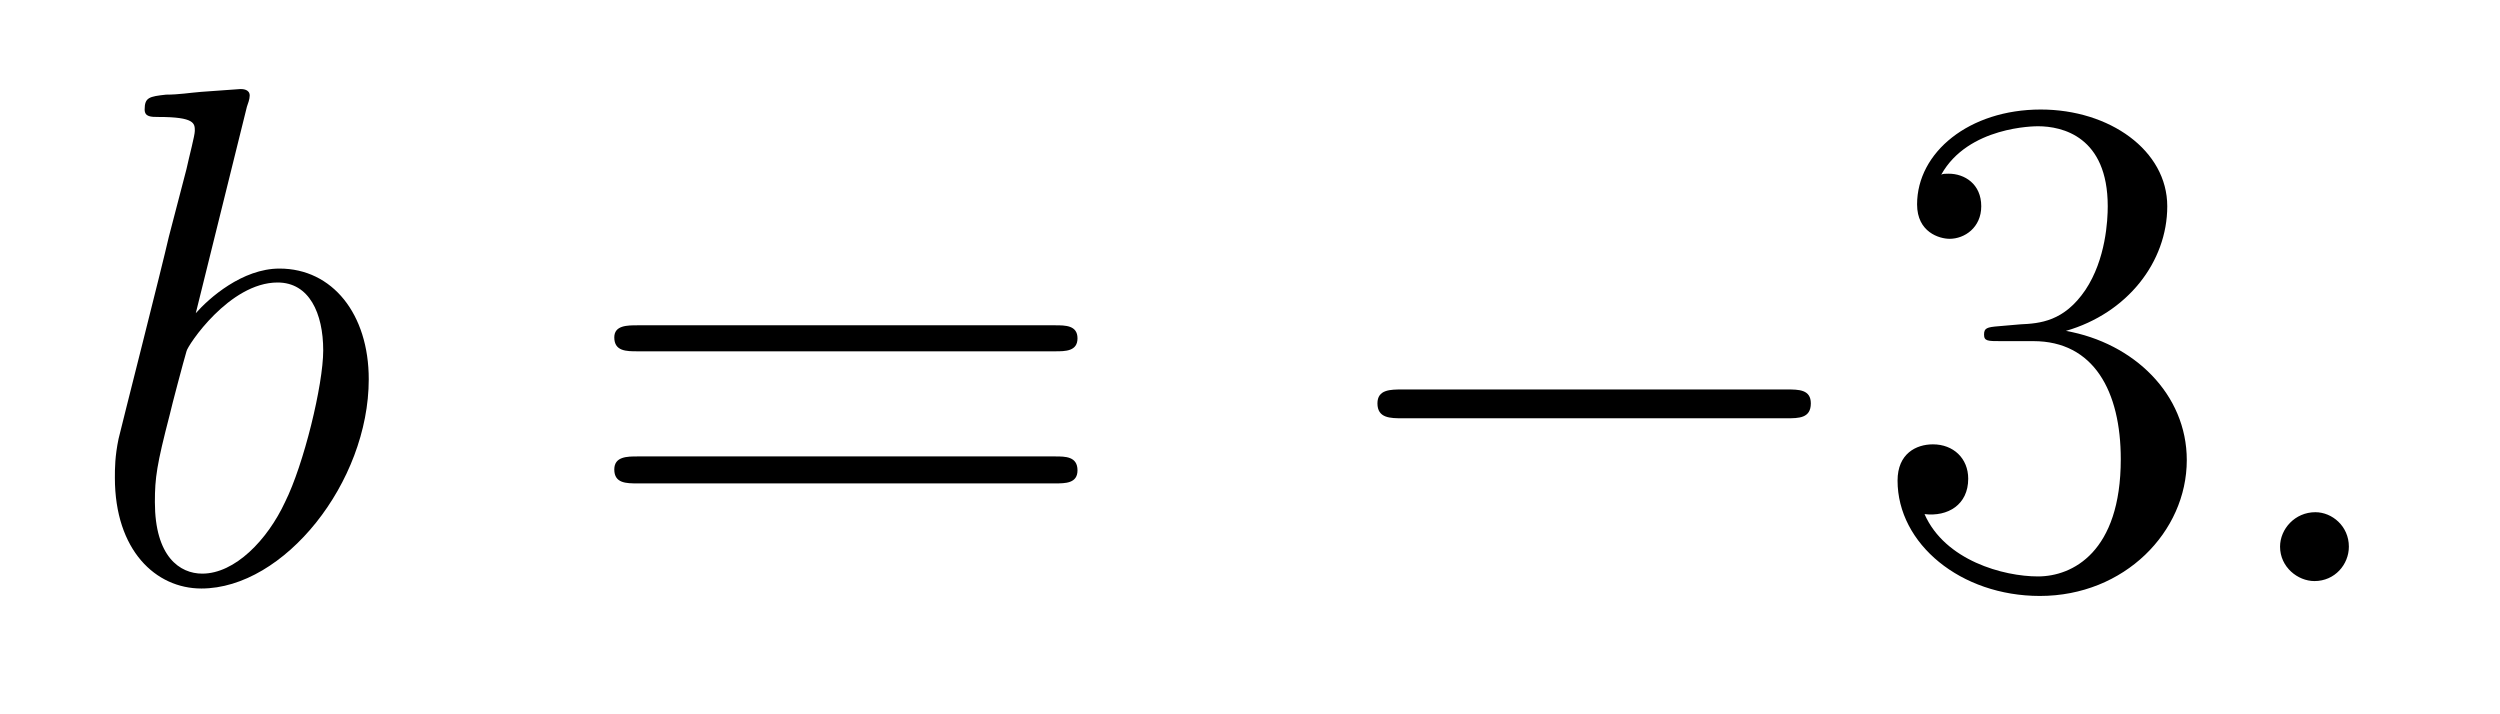
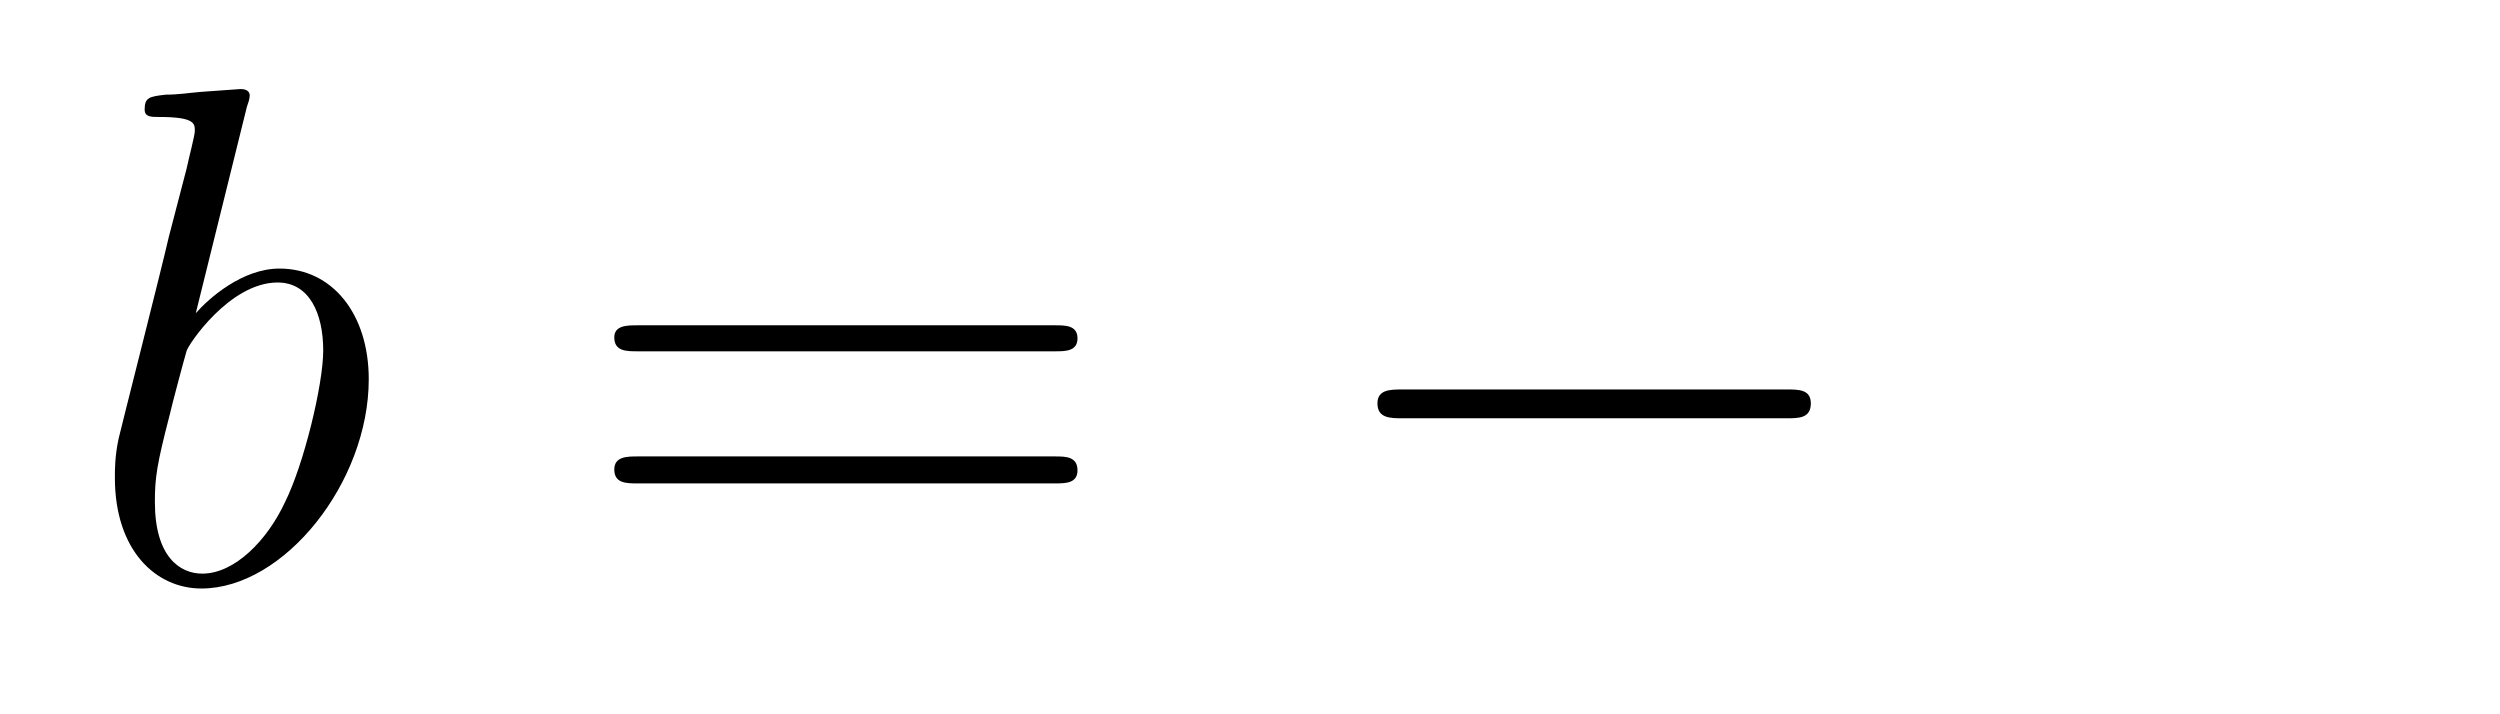
<svg xmlns="http://www.w3.org/2000/svg" height="12pt" version="1.1" viewBox="0 -12 42 12" width="42pt">
  <g id="page1">
    <g transform="matrix(1 0 0 1 -127 652)">
      <path d="M131.148 -662.207C131.164 -662.254 131.195 -662.332 131.195 -662.394C131.195 -662.504 131.07 -662.504 131.039 -662.504C131.039 -662.504 130.602 -662.473 130.383 -662.457C130.18 -662.441 130.008 -662.41 129.789 -662.41C129.508 -662.379 129.43 -662.363 129.43 -662.16C129.43 -662.035 129.539 -662.035 129.664 -662.035C130.273 -662.035 130.273 -661.926 130.273 -661.801C130.273 -661.723 130.18 -661.379 130.133 -661.16L129.836 -660.02C129.727 -659.535 129.039 -656.832 128.992 -656.629C128.93 -656.332 128.93 -656.129 128.93 -655.973C128.93 -654.754 129.617 -654.113 130.383 -654.113C131.773 -654.113 133.195 -655.895 133.195 -657.629C133.195 -658.723 132.586 -659.488 131.695 -659.488C131.07 -659.488 130.508 -658.988 130.289 -658.738L131.148 -662.207ZM130.398 -654.363C130.023 -654.363 129.602 -654.645 129.602 -655.566C129.602 -655.973 129.633 -656.191 129.852 -657.035C129.883 -657.176 130.086 -657.941 130.133 -658.098C130.148 -658.191 130.852 -659.254 131.664 -659.254C132.195 -659.254 132.43 -658.738 132.43 -658.113C132.43 -657.535 132.102 -656.191 131.789 -655.566C131.492 -654.926 130.945 -654.363 130.398 -654.363ZM133.316 -654.238" fill-rule="evenodd" />
      <path d="M144.727 -658.098C144.898 -658.098 145.102 -658.098 145.102 -658.316C145.102 -658.535 144.898 -658.535 144.727 -658.535H137.711C137.539 -658.535 137.32 -658.535 137.32 -658.332C137.32 -658.098 137.523 -658.098 137.711 -658.098H144.727ZM144.727 -655.879C144.898 -655.879 145.102 -655.879 145.102 -656.098C145.102 -656.332 144.898 -656.332 144.727 -656.332H137.711C137.539 -656.332 137.32 -656.332 137.32 -656.113C137.32 -655.879 137.523 -655.879 137.711 -655.879H144.727ZM145.797 -654.238" fill-rule="evenodd" />
      <path d="M157.016 -656.973C157.219 -656.973 157.422 -656.973 157.422 -657.223C157.422 -657.457 157.219 -657.457 157.016 -657.457H150.563C150.359 -657.457 150.141 -657.457 150.141 -657.223C150.141 -656.973 150.359 -656.973 150.563 -656.973H157.016ZM158.394 -654.238" fill-rule="evenodd" />
-       <path d="M160.582 -658.52C160.379 -658.504 160.332 -658.488 160.332 -658.379C160.332 -658.269 160.395 -658.269 160.613 -658.269H161.16C162.176 -658.269 162.629 -657.426 162.629 -656.285C162.629 -654.723 161.816 -654.316 161.238 -654.316C160.66 -654.316 159.676 -654.582 159.332 -655.363C159.723 -655.316 160.066 -655.52 160.066 -655.957C160.066 -656.301 159.816 -656.535 159.473 -656.535C159.191 -656.535 158.879 -656.379 158.879 -655.926C158.879 -654.863 159.941 -653.988 161.27 -653.988C162.691 -653.988 163.738 -655.066 163.738 -656.27C163.738 -657.379 162.848 -658.238 161.707 -658.441C162.738 -658.738 163.41 -659.598 163.41 -660.535C163.41 -661.473 162.441 -662.16 161.285 -662.16C160.082 -662.16 159.207 -661.441 159.207 -660.566C159.207 -660.098 159.582 -659.988 159.754 -659.988C160.004 -659.988 160.285 -660.176 160.285 -660.535C160.285 -660.91 160.004 -661.082 159.738 -661.082C159.676 -661.082 159.645 -661.082 159.613 -661.066C160.066 -661.879 161.191 -661.879 161.238 -661.879C161.645 -661.879 162.41 -661.707 162.41 -660.535C162.41 -660.301 162.379 -659.645 162.035 -659.129C161.676 -658.598 161.27 -658.566 160.941 -658.551L160.582 -658.52ZM164.273 -654.238" fill-rule="evenodd" />
-       <path d="M166.461 -654.816C166.461 -655.16 166.18 -655.395 165.898 -655.395C165.555 -655.395 165.305 -655.113 165.305 -654.816C165.305 -654.473 165.602 -654.238 165.883 -654.238C166.227 -654.238 166.461 -654.519 166.461 -654.816ZM167.512 -654.238" fill-rule="evenodd" />
    </g>
  </g>
</svg>